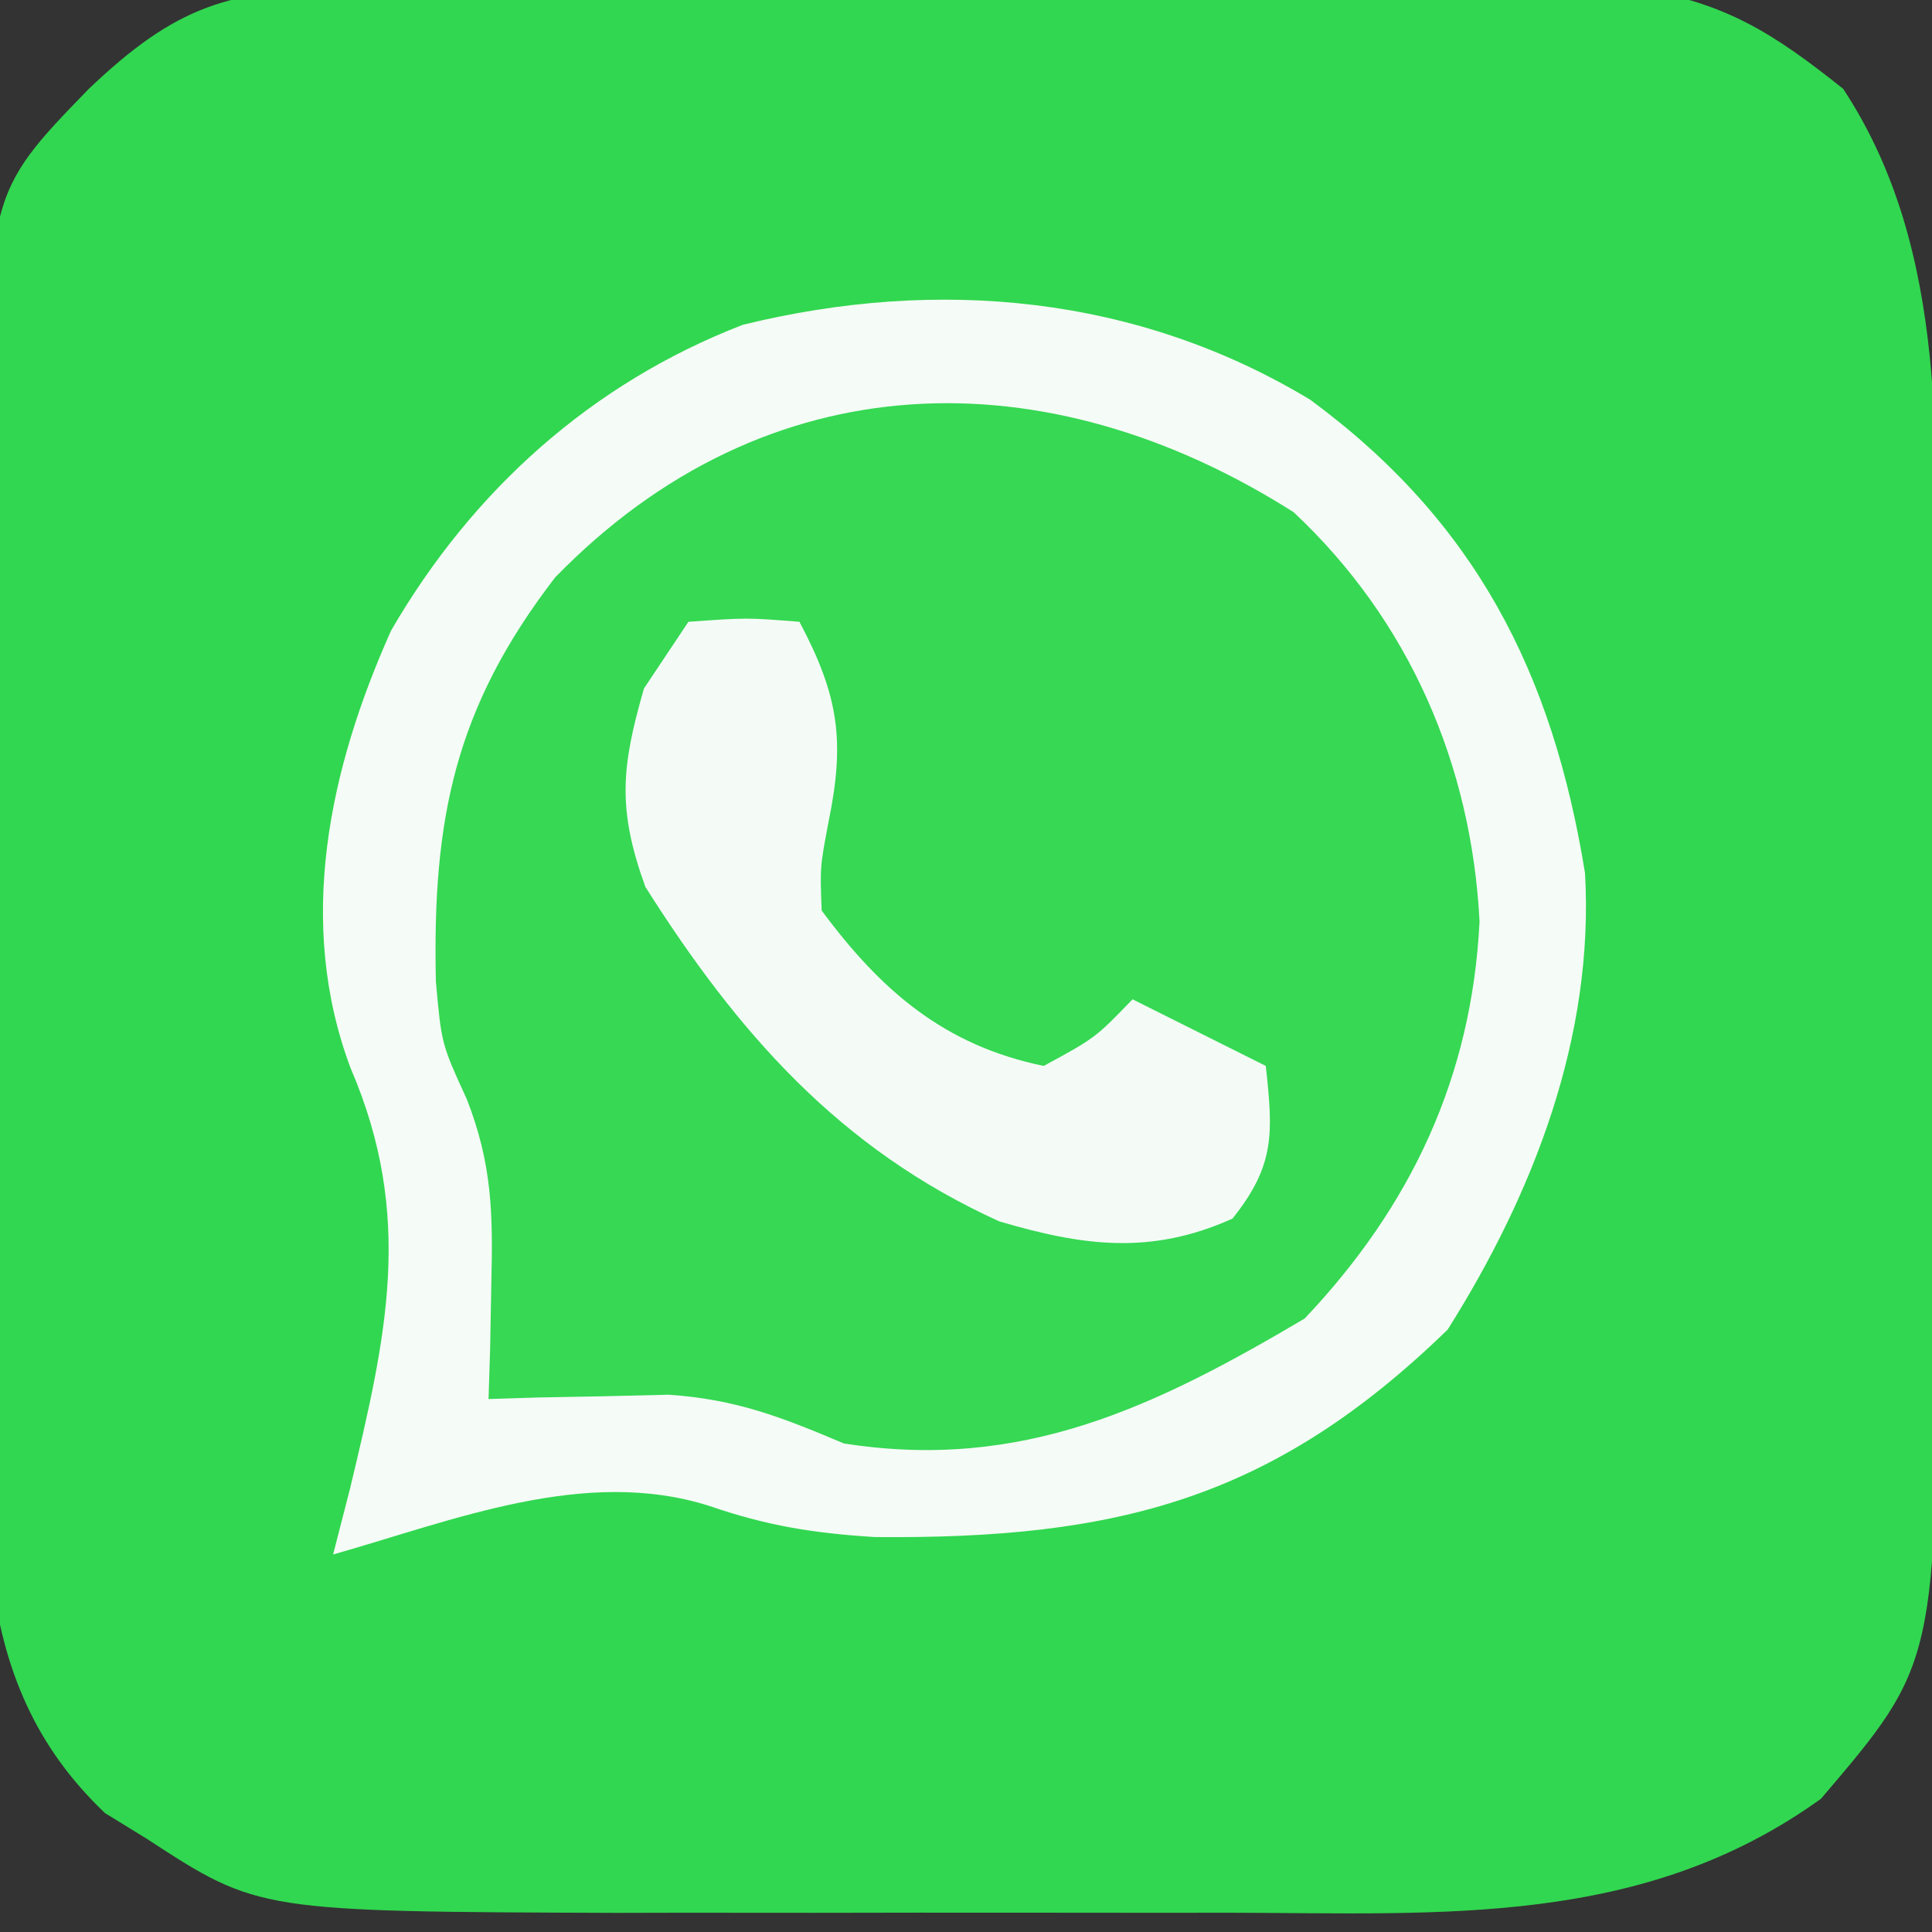
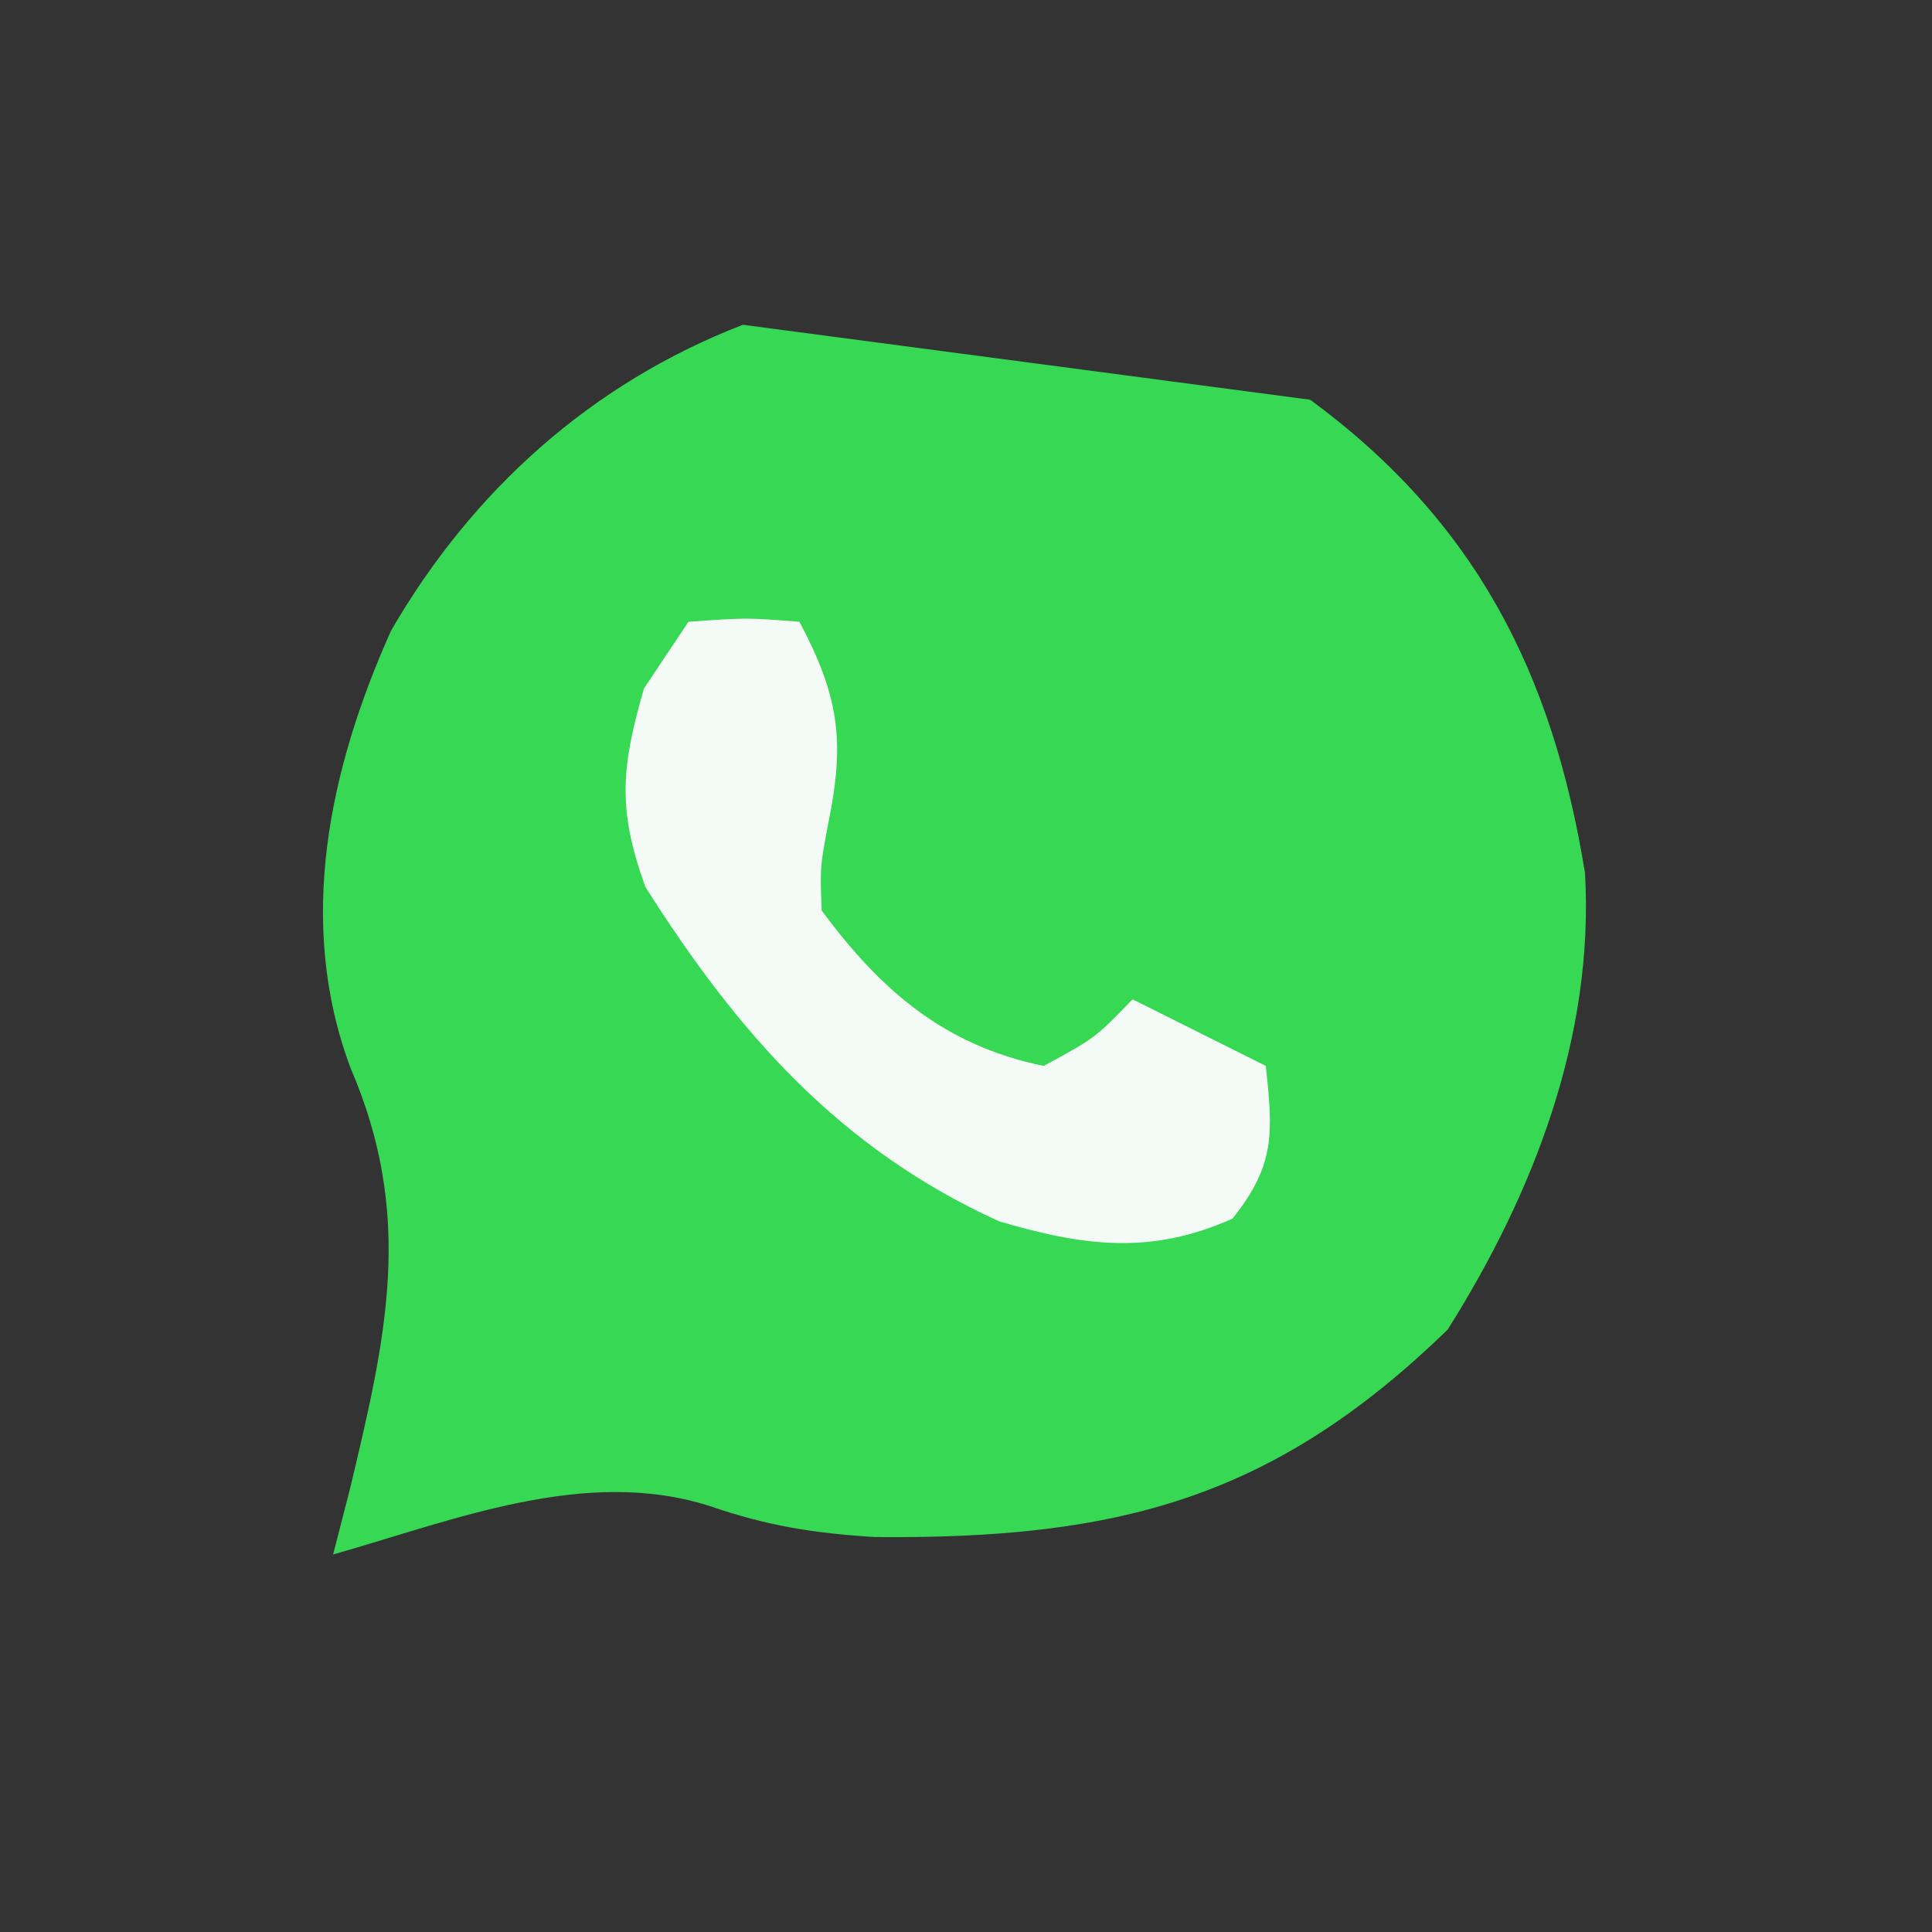
<svg xmlns="http://www.w3.org/2000/svg" version="1.1" width="87" height="87">
  <rect width="100%" height="100%" fill="#333333" stroke="none" />
-   <path d="M0 0 C0.982 -0.011 0.982 -0.011 1.983 -0.021 C4.135 -0.039 6.286 -0.027 8.438 -0.014 C9.941 -0.016 11.444 -0.02 12.947 -0.025 C16.093 -0.031 19.239 -0.023 22.386 -0.004 C26.409 0.019 30.431 0.006 34.453 -0.018 C37.556 -0.033 40.659 -0.028 43.762 -0.018 C45.245 -0.015 46.728 -0.018 48.211 -0.028 C50.288 -0.038 52.364 -0.022 54.441 0 C55.621 0.003 56.801 0.006 58.016 0.01 C61.993 0.627 64.158 2.026 67.285 4.518 C72.127 11.864 71.444 20.963 71.453 29.447 C71.458 30.993 71.458 30.993 71.463 32.57 C71.468 34.74 71.471 36.91 71.471 39.08 C71.473 42.375 71.491 45.671 71.51 48.967 C71.513 51.085 71.515 53.204 71.516 55.322 C71.527 56.782 71.527 56.782 71.538 58.271 C71.481 75.426 71.481 75.426 66.285 81.518 C58.245 87.307 49.239 86.671 39.66 86.65 C38.18 86.652 38.18 86.652 36.67 86.653 C34.596 86.654 32.522 86.652 30.448 86.648 C27.294 86.643 24.142 86.648 20.989 86.654 C18.962 86.654 16.936 86.652 14.91 86.65 C13.979 86.652 13.047 86.654 12.088 86.657 C-4.075 86.599 -4.075 86.599 -9.09 83.33 C-9.716 82.945 -10.343 82.559 -10.988 82.162 C-14.145 79.155 -15.568 75.697 -16.102 71.407 C-16.108 70.301 -16.113 69.196 -16.119 68.057 C-16.131 66.795 -16.144 65.534 -16.157 64.234 C-16.155 62.87 -16.152 61.506 -16.148 60.143 C-16.153 58.731 -16.158 57.319 -16.164 55.907 C-16.173 52.955 -16.171 50.003 -16.161 47.051 C-16.149 43.278 -16.169 39.506 -16.199 35.733 C-16.217 32.82 -16.217 29.906 -16.211 26.993 C-16.211 25.602 -16.217 24.212 -16.229 22.821 C-16.333 9.278 -16.333 9.278 -11.715 4.518 C-7.791 0.785 -5.389 0.015 0 0 Z " fill="#31D750" transform="translate(15.715,-0.518)" />
-   <path d="M0 0 C7.433 5.475 10.912 12.28 12.375 21.316 C12.796 28.67 10.064 35.727 6.188 41.875 C-1.672 49.51 -8.699 51.317 -19.613 51.215 C-22.405 51.038 -24.456 50.707 -27.062 49.812 C-32.657 48.037 -38.557 50.457 -44 52 C-43.623 50.532 -43.623 50.532 -43.238 49.035 C-41.602 42.201 -40.336 36.775 -43.211 30.102 C-45.679 23.528 -44.172 16.607 -41.387 10.391 C-37.73 4.087 -32.365 -0.742 -25.547 -3.375 C-16.746 -5.535 -7.791 -4.701 0 0 Z " fill="#36D854" transform="translate(59,18)" />
-   <path d="M0 0 C7.433 5.475 10.912 12.28 12.375 21.316 C12.796 28.67 10.064 35.727 6.188 41.875 C-1.672 49.51 -8.699 51.317 -19.613 51.215 C-22.405 51.038 -24.456 50.707 -27.062 49.812 C-32.657 48.037 -38.557 50.457 -44 52 C-43.623 50.532 -43.623 50.532 -43.238 49.035 C-41.602 42.201 -40.336 36.775 -43.211 30.102 C-45.679 23.528 -44.172 16.607 -41.387 10.391 C-37.73 4.087 -32.365 -0.742 -25.547 -3.375 C-16.746 -5.535 -7.791 -4.701 0 0 Z M-34 8 C-38.514 13.864 -39.536 18.876 -39.371 26.203 C-39.119 29.01 -39.119 29.01 -37.98 31.496 C-36.831 34.432 -36.799 36.673 -36.875 39.812 C-36.893 40.788 -36.911 41.764 -36.93 42.77 C-36.953 43.506 -36.976 44.242 -37 45 C-36.264 44.977 -35.528 44.954 -34.77 44.93 C-33.794 44.912 -32.818 44.894 -31.812 44.875 C-30.85 44.852 -29.887 44.829 -28.895 44.805 C-25.846 45.01 -23.793 45.819 -21 47 C-12.987 48.258 -7.002 45.365 -0.25 41.375 C4.546 36.313 7.278 30.496 7.625 23.5 C7.265 16.434 4.458 9.936 -0.75 5.062 C-11.87 -1.994 -24.469 -1.796 -34 8 Z " fill="#F5FBF6" transform="translate(59,18)" />
+   <path d="M0 0 C7.433 5.475 10.912 12.28 12.375 21.316 C12.796 28.67 10.064 35.727 6.188 41.875 C-1.672 49.51 -8.699 51.317 -19.613 51.215 C-22.405 51.038 -24.456 50.707 -27.062 49.812 C-32.657 48.037 -38.557 50.457 -44 52 C-43.623 50.532 -43.623 50.532 -43.238 49.035 C-41.602 42.201 -40.336 36.775 -43.211 30.102 C-45.679 23.528 -44.172 16.607 -41.387 10.391 C-37.73 4.087 -32.365 -0.742 -25.547 -3.375 Z " fill="#36D854" transform="translate(59,18)" />
  <path d="M0 0 C2.625 -0.188 2.625 -0.188 5 0 C6.779 3.349 7.053 5.378 6.312 9 C5.926 11.038 5.926 11.038 6 13 C8.67 16.613 11.537 19.085 16 20 C18.325 18.736 18.325 18.736 20 17 C21.98 17.99 23.96 18.98 26 20 C26.326 23.015 26.431 24.461 24.5 26.875 C20.817 28.532 17.76 28.108 14 27 C6.807 23.74 2.215 18.501 -1.938 11.938 C-3.204 8.436 -3.026 6.551 -2 3 C-1.34 2.01 -0.68 1.02 0 0 Z " fill="#F4FBF6" transform="translate(31,28)" />
</svg>